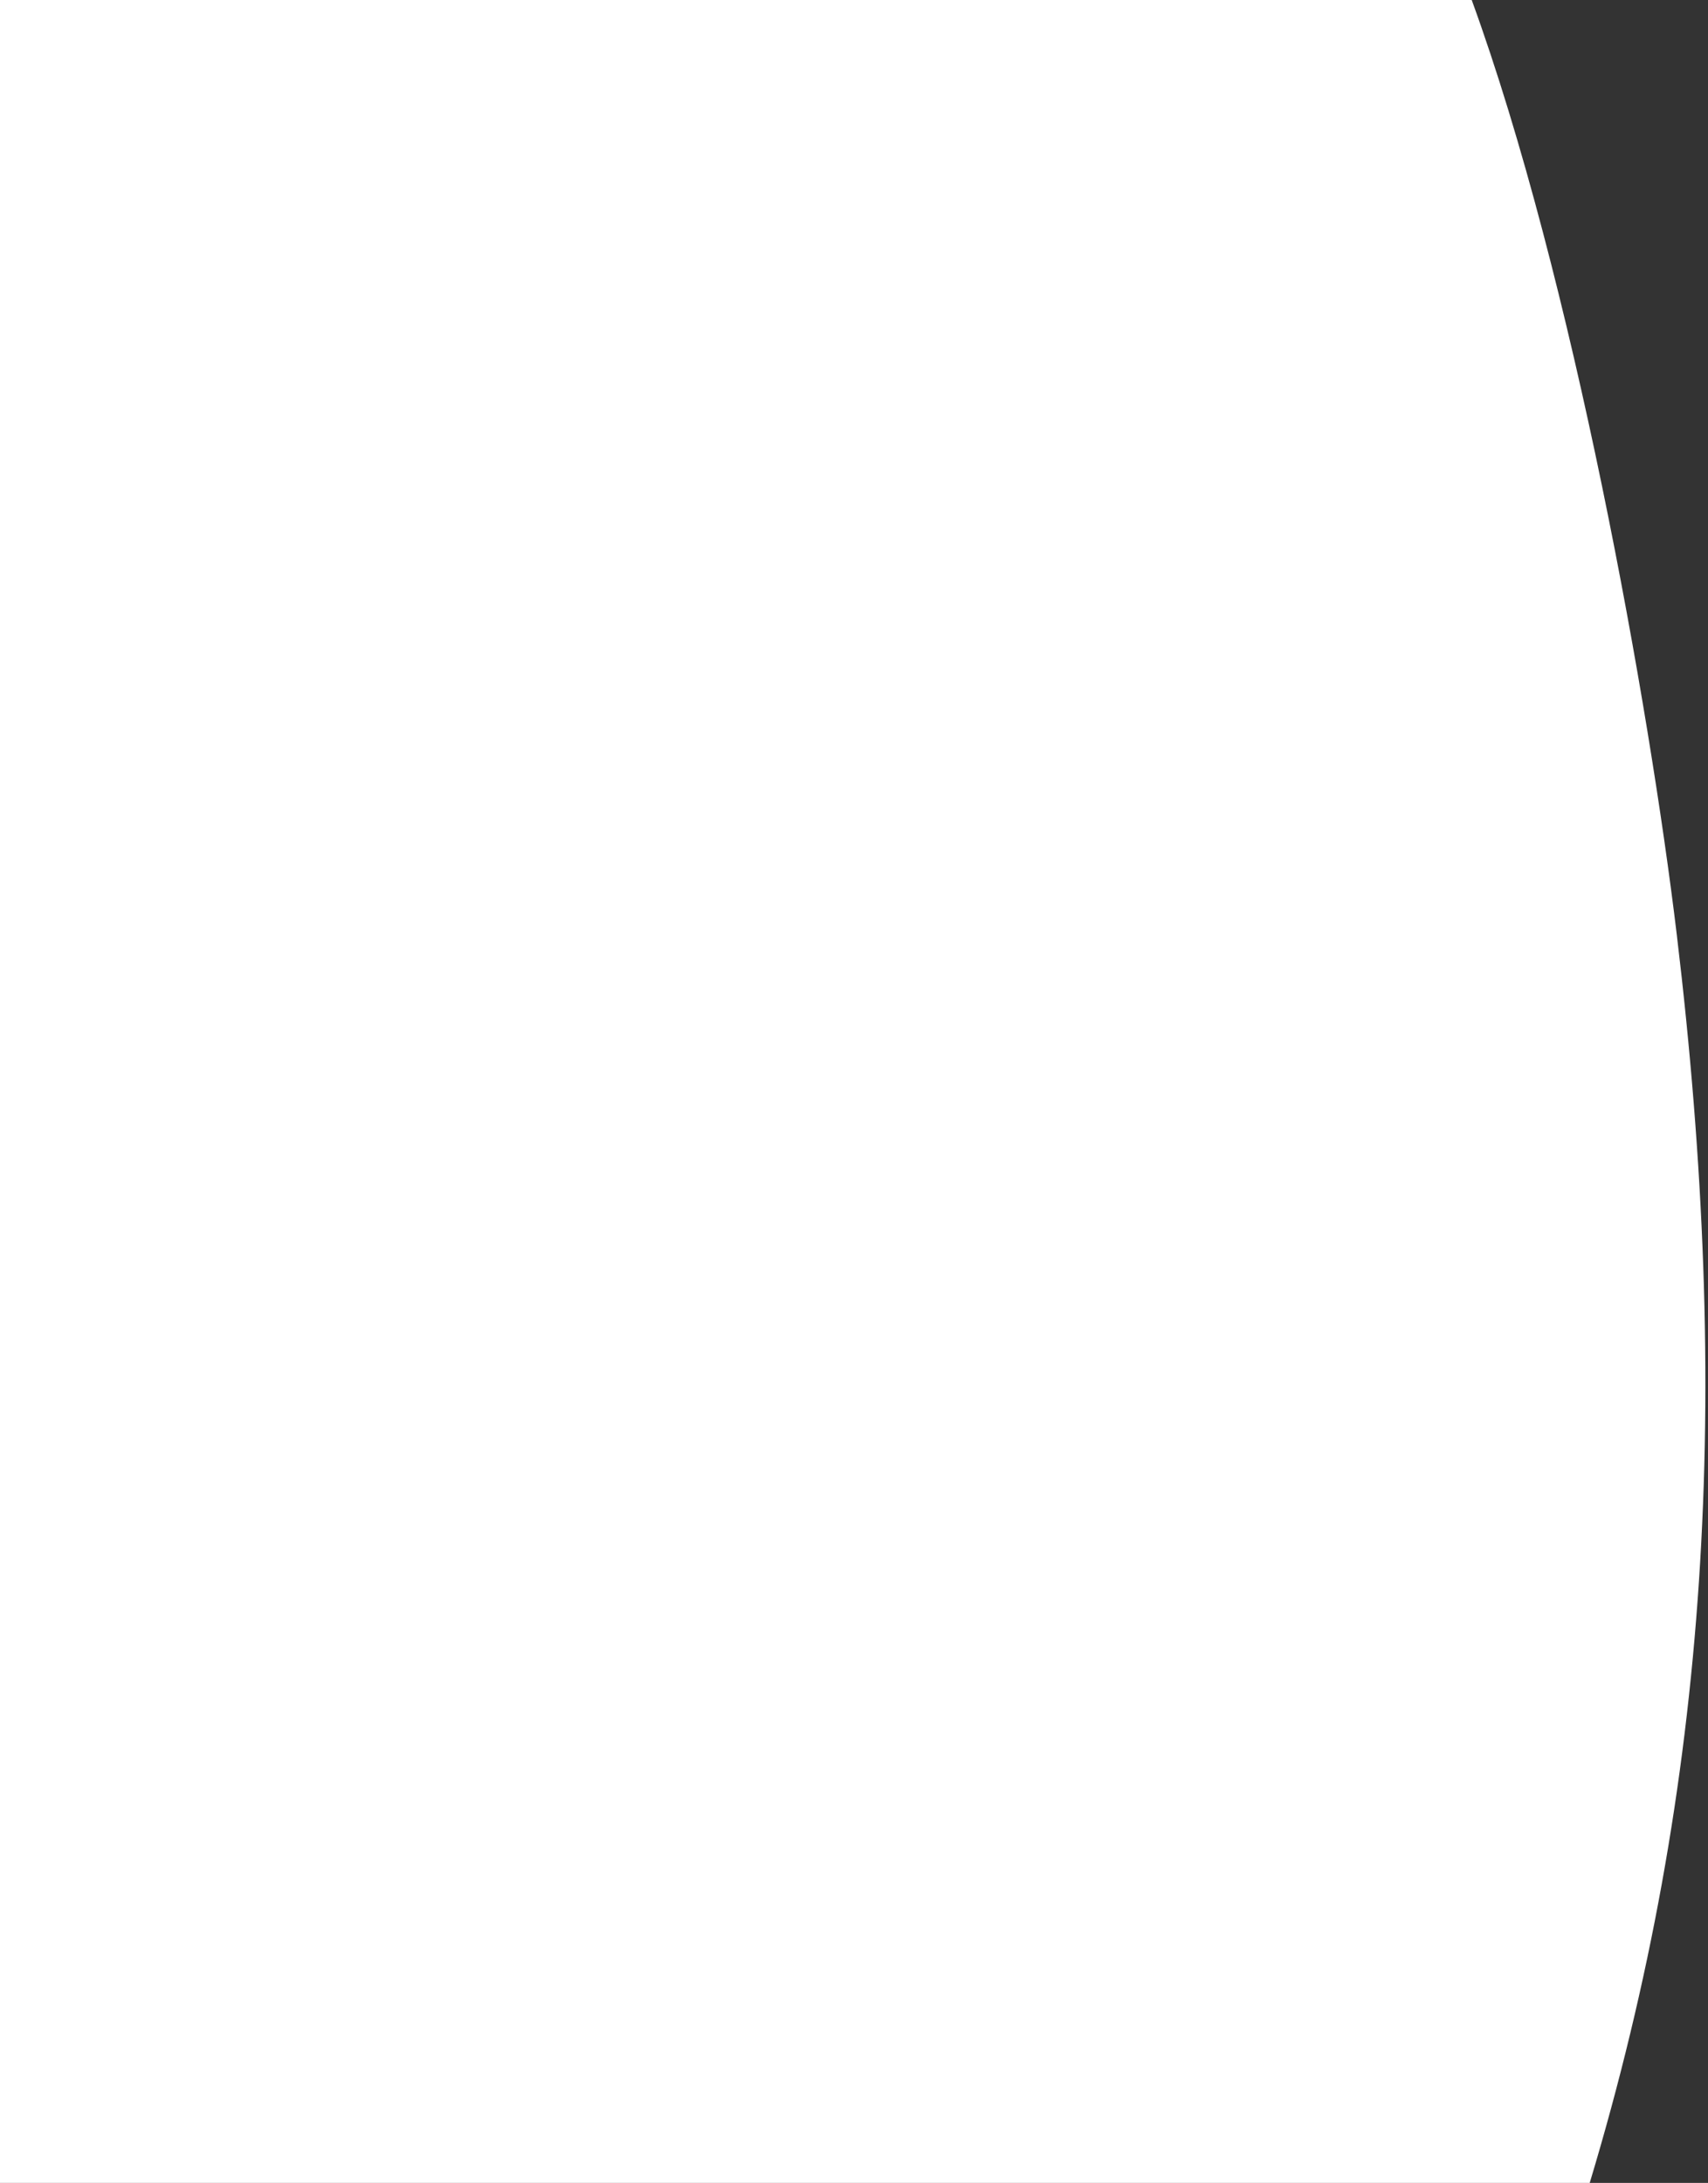
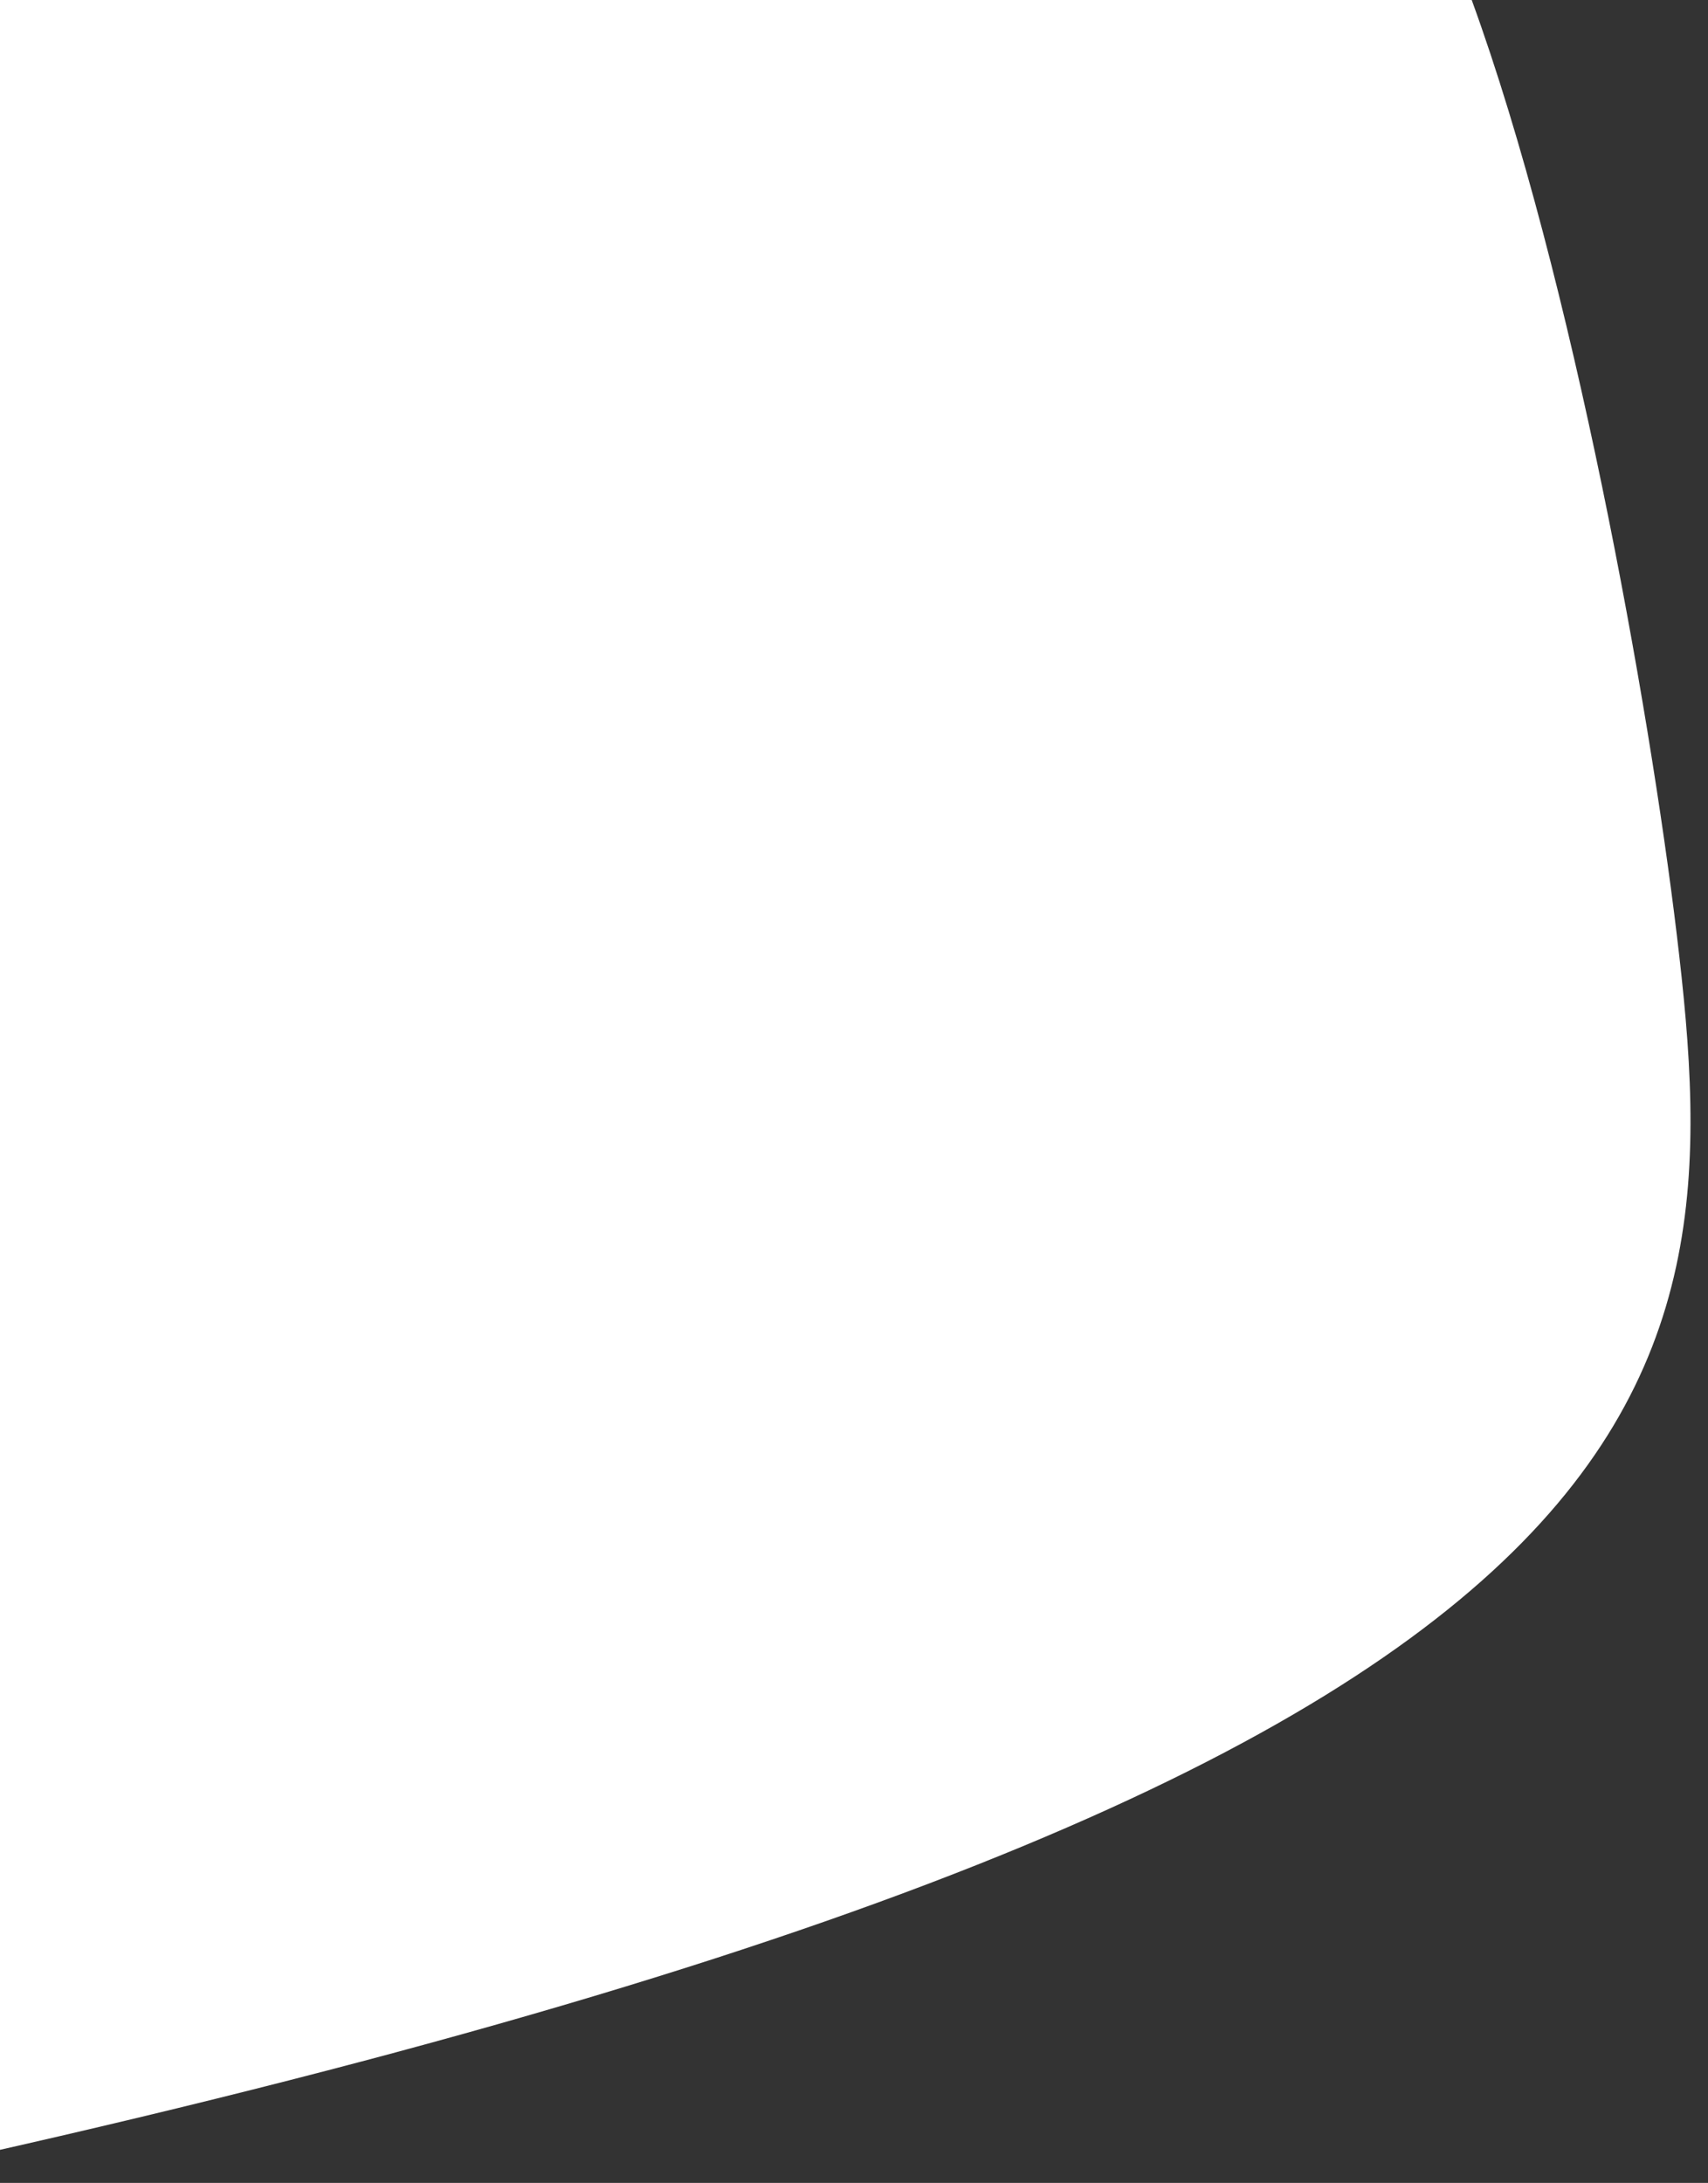
<svg xmlns="http://www.w3.org/2000/svg" width="626" height="800" viewBox="0 0 626 800" fill="none">
  <rect x="0" y="0" width="626" height="800" fill="#333333" stroke="none" />
-   <path fill-rule="evenodd" clip-rule="evenodd" d="M539.399 0H-55V800H582.646C626.721 653.689 634.716 510.653 614.538 342.376C604.506 258.783 576.617 102.218 539.399 0Z" fill="white" />
+   <path fill-rule="evenodd" clip-rule="evenodd" d="M539.399 0H-55V800C626.721 653.689 634.716 510.653 614.538 342.376C604.506 258.783 576.617 102.218 539.399 0Z" fill="white" />
</svg>